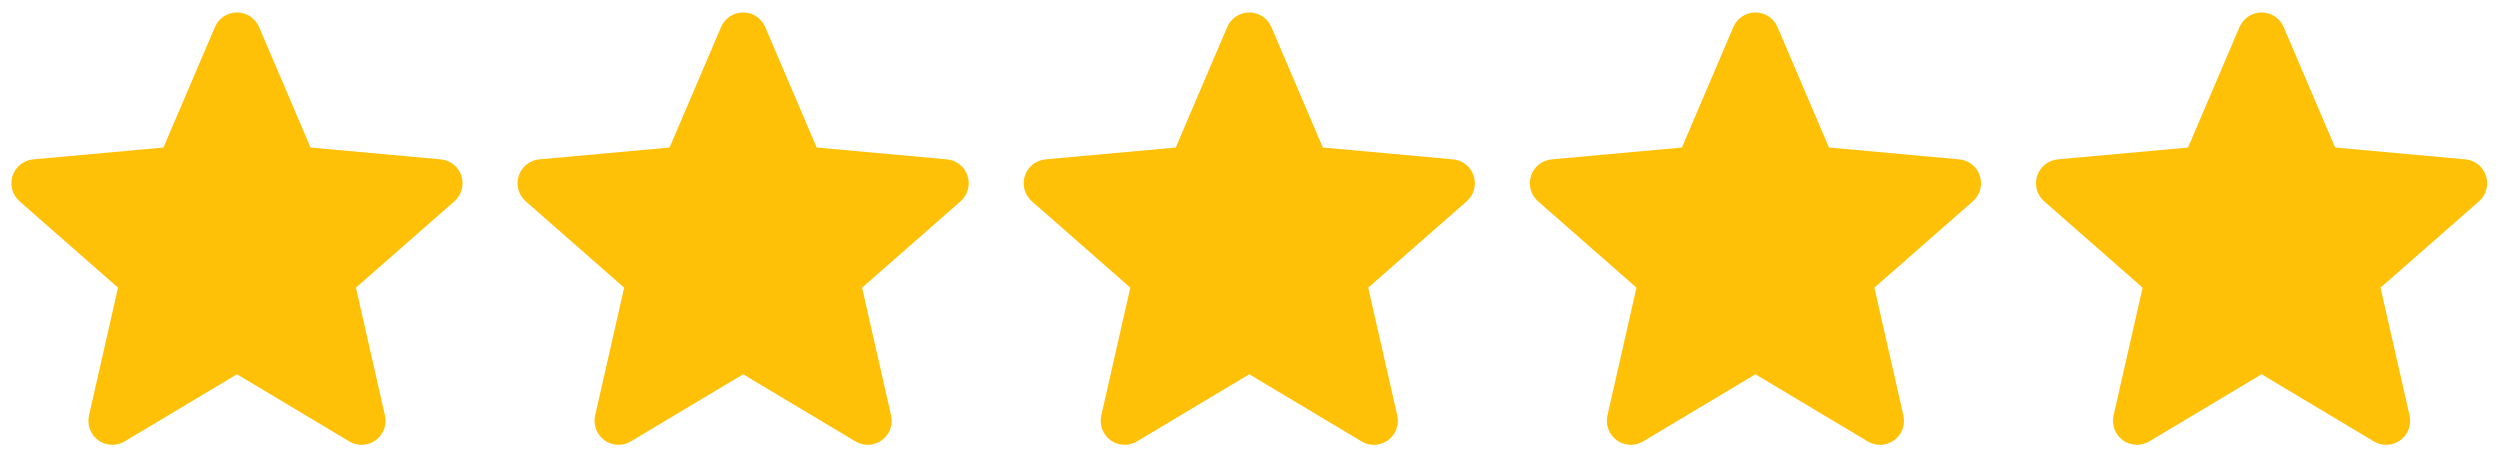
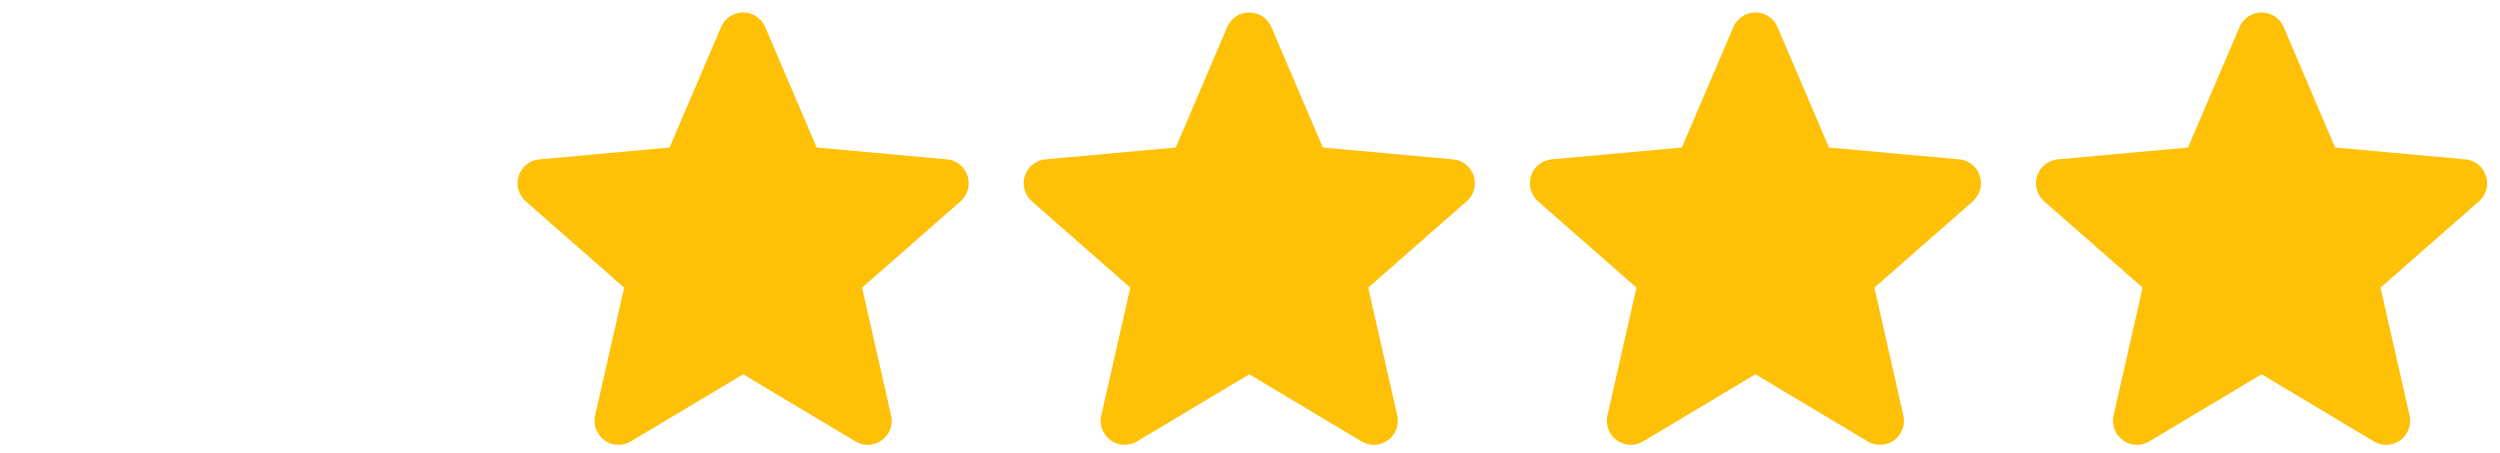
<svg xmlns="http://www.w3.org/2000/svg" width="182" height="33" viewBox="0 0 182 33" fill="none">
  <path d="M180.981 12.801C180.766 12.136 180.176 11.664 179.478 11.601L169.997 10.74L166.248 1.965C165.972 1.322 165.342 0.906 164.643 0.906C163.943 0.906 163.314 1.322 163.037 1.967L159.288 10.74L149.806 11.601C149.109 11.665 148.521 12.136 148.305 12.801C148.088 13.466 148.288 14.196 148.815 14.656L155.982 20.941L153.868 30.249C153.714 30.933 153.979 31.641 154.547 32.051C154.852 32.272 155.21 32.384 155.57 32.384C155.88 32.384 156.188 32.301 156.465 32.135L164.643 27.247L172.818 32.135C173.416 32.495 174.17 32.462 174.737 32.051C175.305 31.64 175.57 30.932 175.416 30.249L173.302 20.941L180.469 14.657C180.996 14.196 181.197 13.467 180.981 12.801Z" fill="#FFC107" />
  <path d="M144.133 12.801C143.918 12.136 143.328 11.664 142.63 11.601L133.149 10.74L129.4 1.965C129.124 1.322 128.495 0.906 127.795 0.906C127.096 0.906 126.466 1.322 126.19 1.967L122.441 10.74L112.958 11.601C112.262 11.665 111.673 12.136 111.457 12.801C111.241 13.466 111.441 14.196 111.968 14.656L119.134 20.941L117.021 30.249C116.866 30.933 117.132 31.641 117.7 32.051C118.005 32.272 118.362 32.384 118.722 32.384C119.033 32.384 119.341 32.301 119.617 32.135L127.795 27.247L135.97 32.135C136.568 32.495 137.322 32.462 137.889 32.051C138.457 31.64 138.723 30.932 138.568 30.249L136.455 20.941L143.621 14.657C144.148 14.196 144.349 13.467 144.133 12.801Z" fill="#FFC107" />
  <path d="M107.285 12.801C107.07 12.136 106.48 11.664 105.782 11.601L96.302 10.74L92.553 1.965C92.276 1.322 91.647 0.906 90.947 0.906C90.248 0.906 89.618 1.322 89.342 1.967L85.593 10.74L76.111 11.601C75.414 11.665 74.826 12.136 74.609 12.801C74.393 13.466 74.593 14.196 75.12 14.656L82.286 20.941L80.173 30.249C80.018 30.933 80.284 31.641 80.852 32.051C81.157 32.272 81.514 32.384 81.874 32.384C82.185 32.384 82.493 32.301 82.769 32.135L90.947 27.247L99.122 32.135C99.721 32.495 100.475 32.462 101.041 32.051C101.61 31.64 101.875 30.932 101.72 30.249L99.607 20.941L106.773 14.657C107.3 14.196 107.502 13.467 107.285 12.801Z" fill="#FFC107" />
  <path d="M70.438 12.801C70.223 12.136 69.633 11.664 68.935 11.601L59.454 10.74L55.705 1.965C55.429 1.322 54.799 0.906 54.1 0.906C53.4 0.906 52.771 1.322 52.494 1.967L48.745 10.74L39.263 11.601C38.566 11.665 37.978 12.136 37.762 12.801C37.545 13.466 37.745 14.196 38.272 14.656L45.438 20.941L43.325 30.249C43.171 30.933 43.436 31.641 44.004 32.051C44.309 32.272 44.667 32.384 45.027 32.384C45.337 32.384 45.645 32.301 45.922 32.135L54.1 27.247L62.275 32.135C62.873 32.495 63.627 32.462 64.194 32.051C64.762 31.64 65.027 30.932 64.873 30.249L62.759 20.941L69.926 14.657C70.453 14.196 70.654 13.467 70.438 12.801Z" fill="#FFC107" />
-   <path d="M33.59 12.801C33.375 12.136 32.785 11.664 32.087 11.601L22.606 10.74L18.858 1.965C18.581 1.322 17.951 0.906 17.252 0.906C16.553 0.906 15.923 1.322 15.647 1.967L11.898 10.74L2.416 11.601C1.719 11.665 1.13 12.136 0.914 12.801C0.698 13.466 0.898 14.196 1.425 14.656L8.591 20.941L6.478 30.249C6.323 30.933 6.589 31.641 7.157 32.051C7.462 32.272 7.819 32.384 8.179 32.384C8.49 32.384 8.798 32.301 9.074 32.135L17.252 27.247L25.427 32.135C26.025 32.495 26.779 32.462 27.346 32.051C27.914 31.64 28.18 30.932 28.025 30.249L25.912 20.941L33.078 14.657C33.605 14.196 33.806 13.467 33.59 12.801Z" fill="#FFC107" />
</svg>